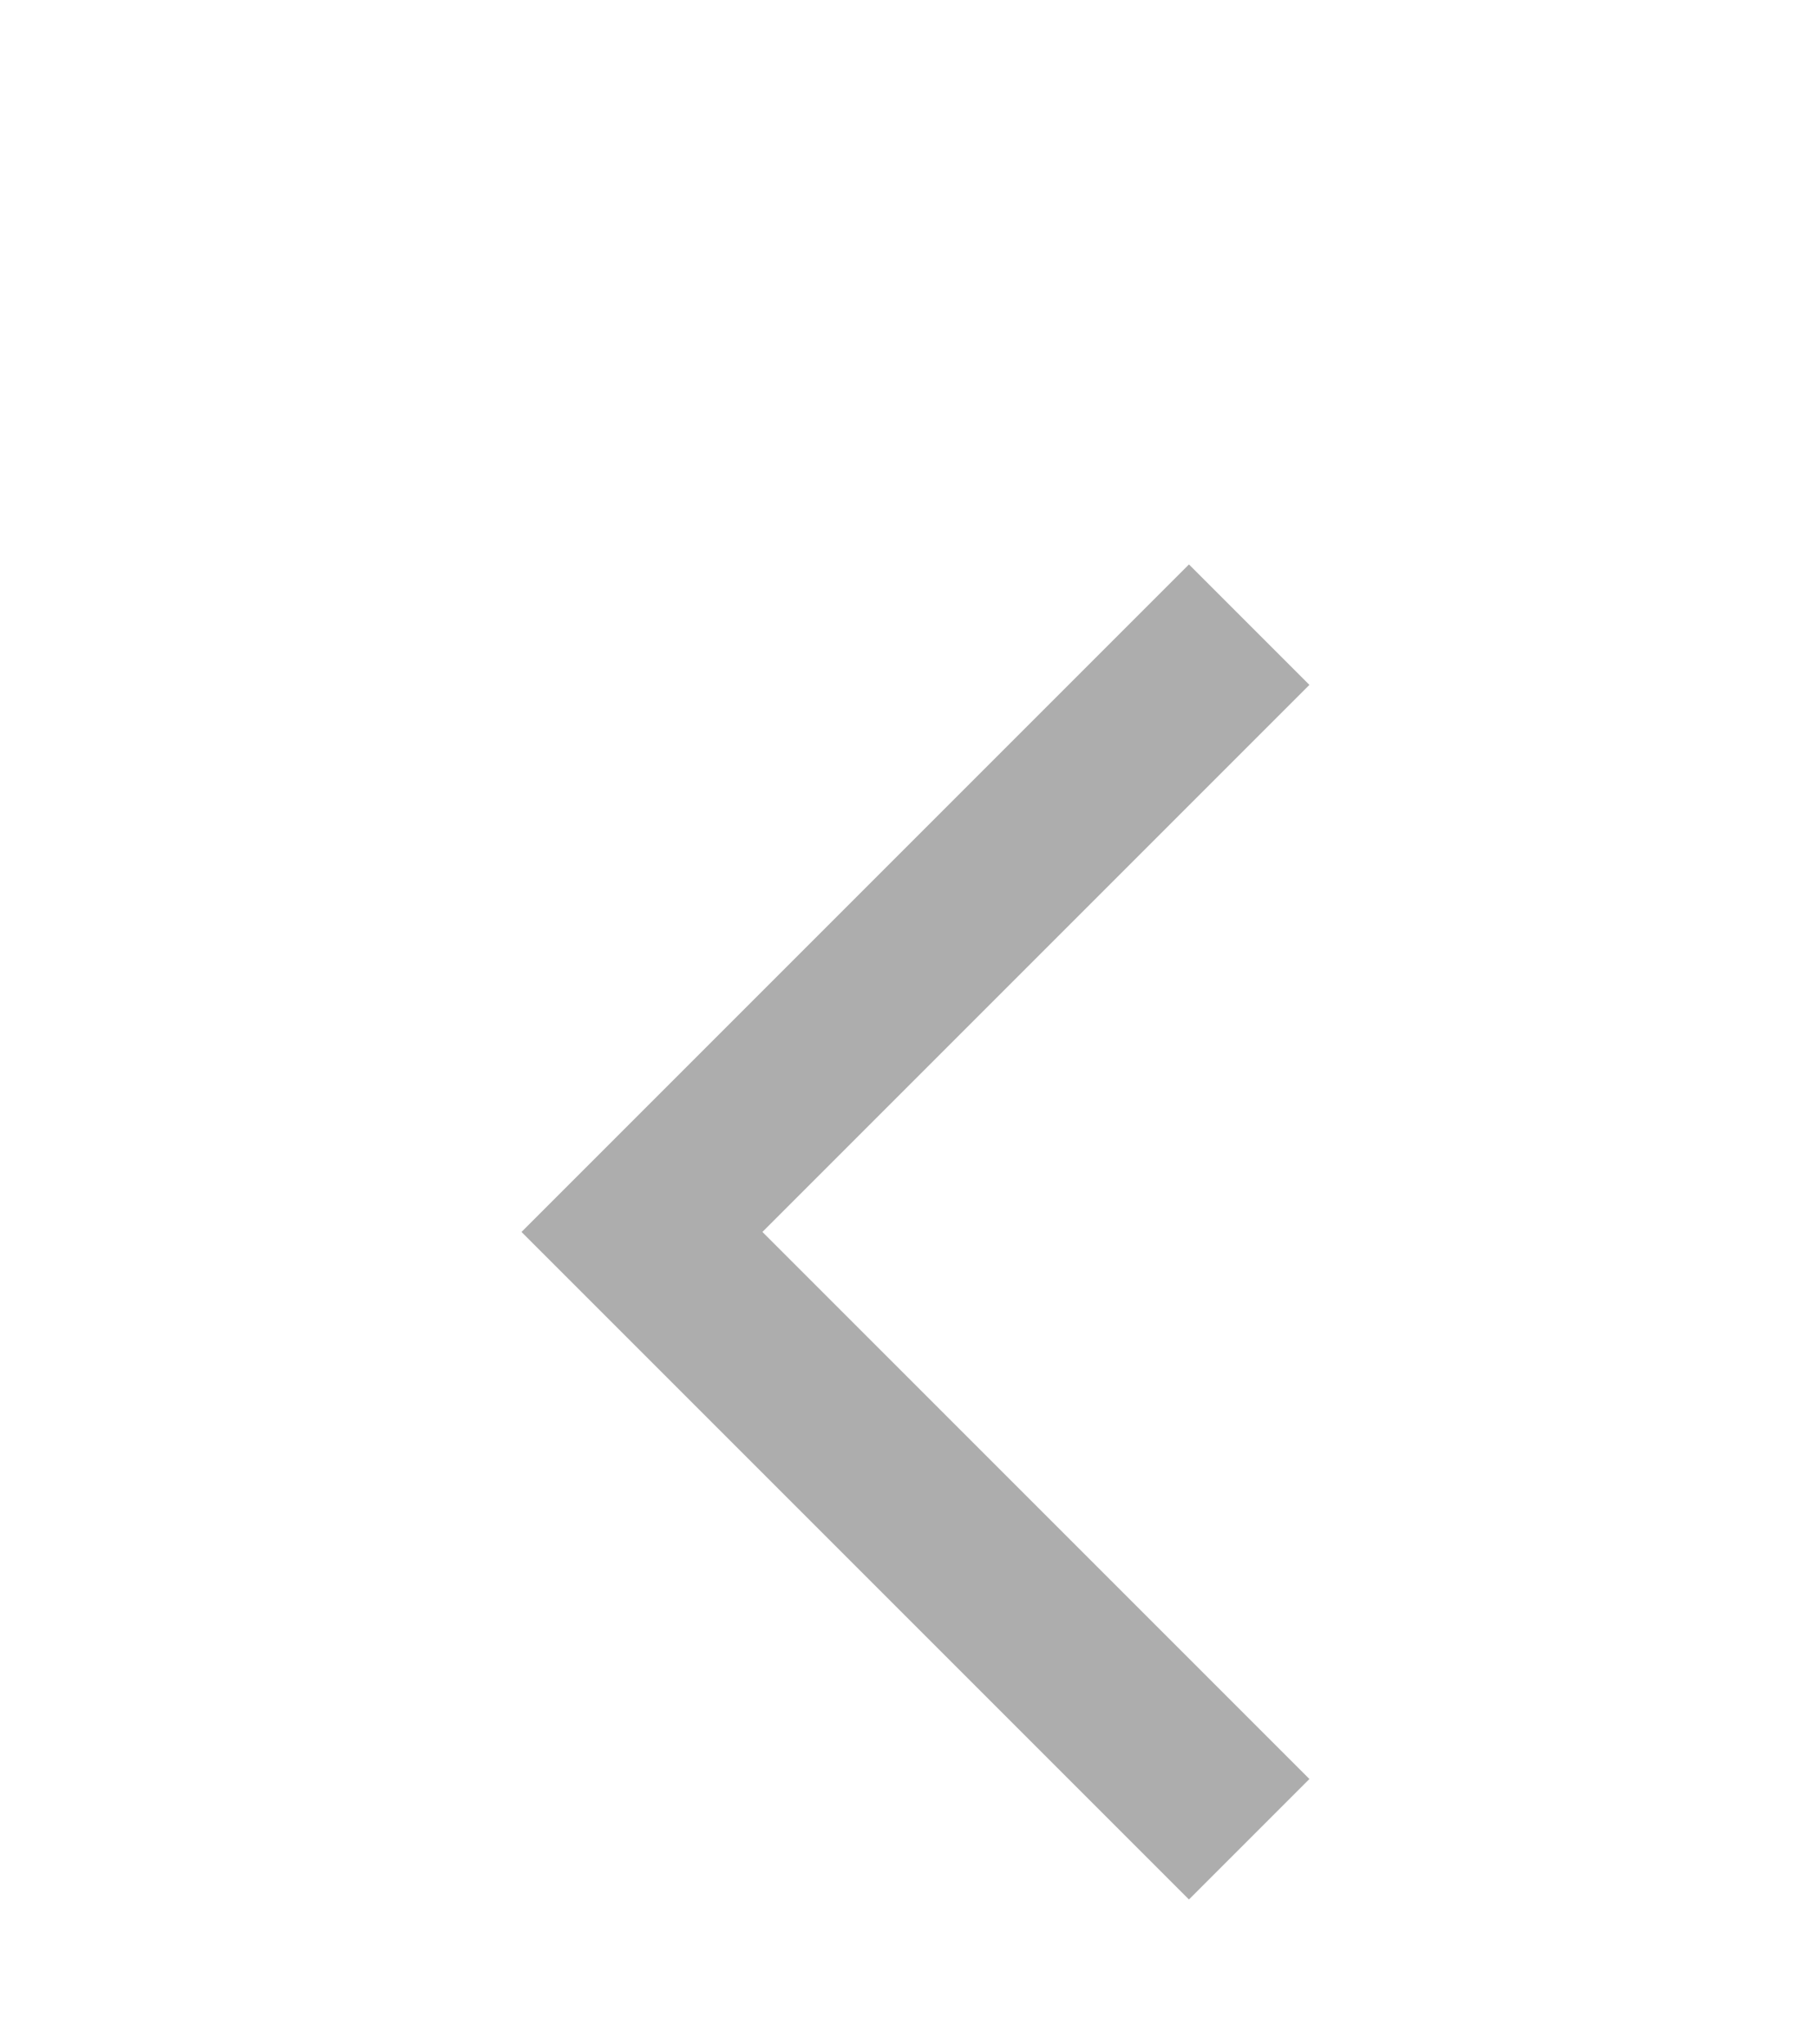
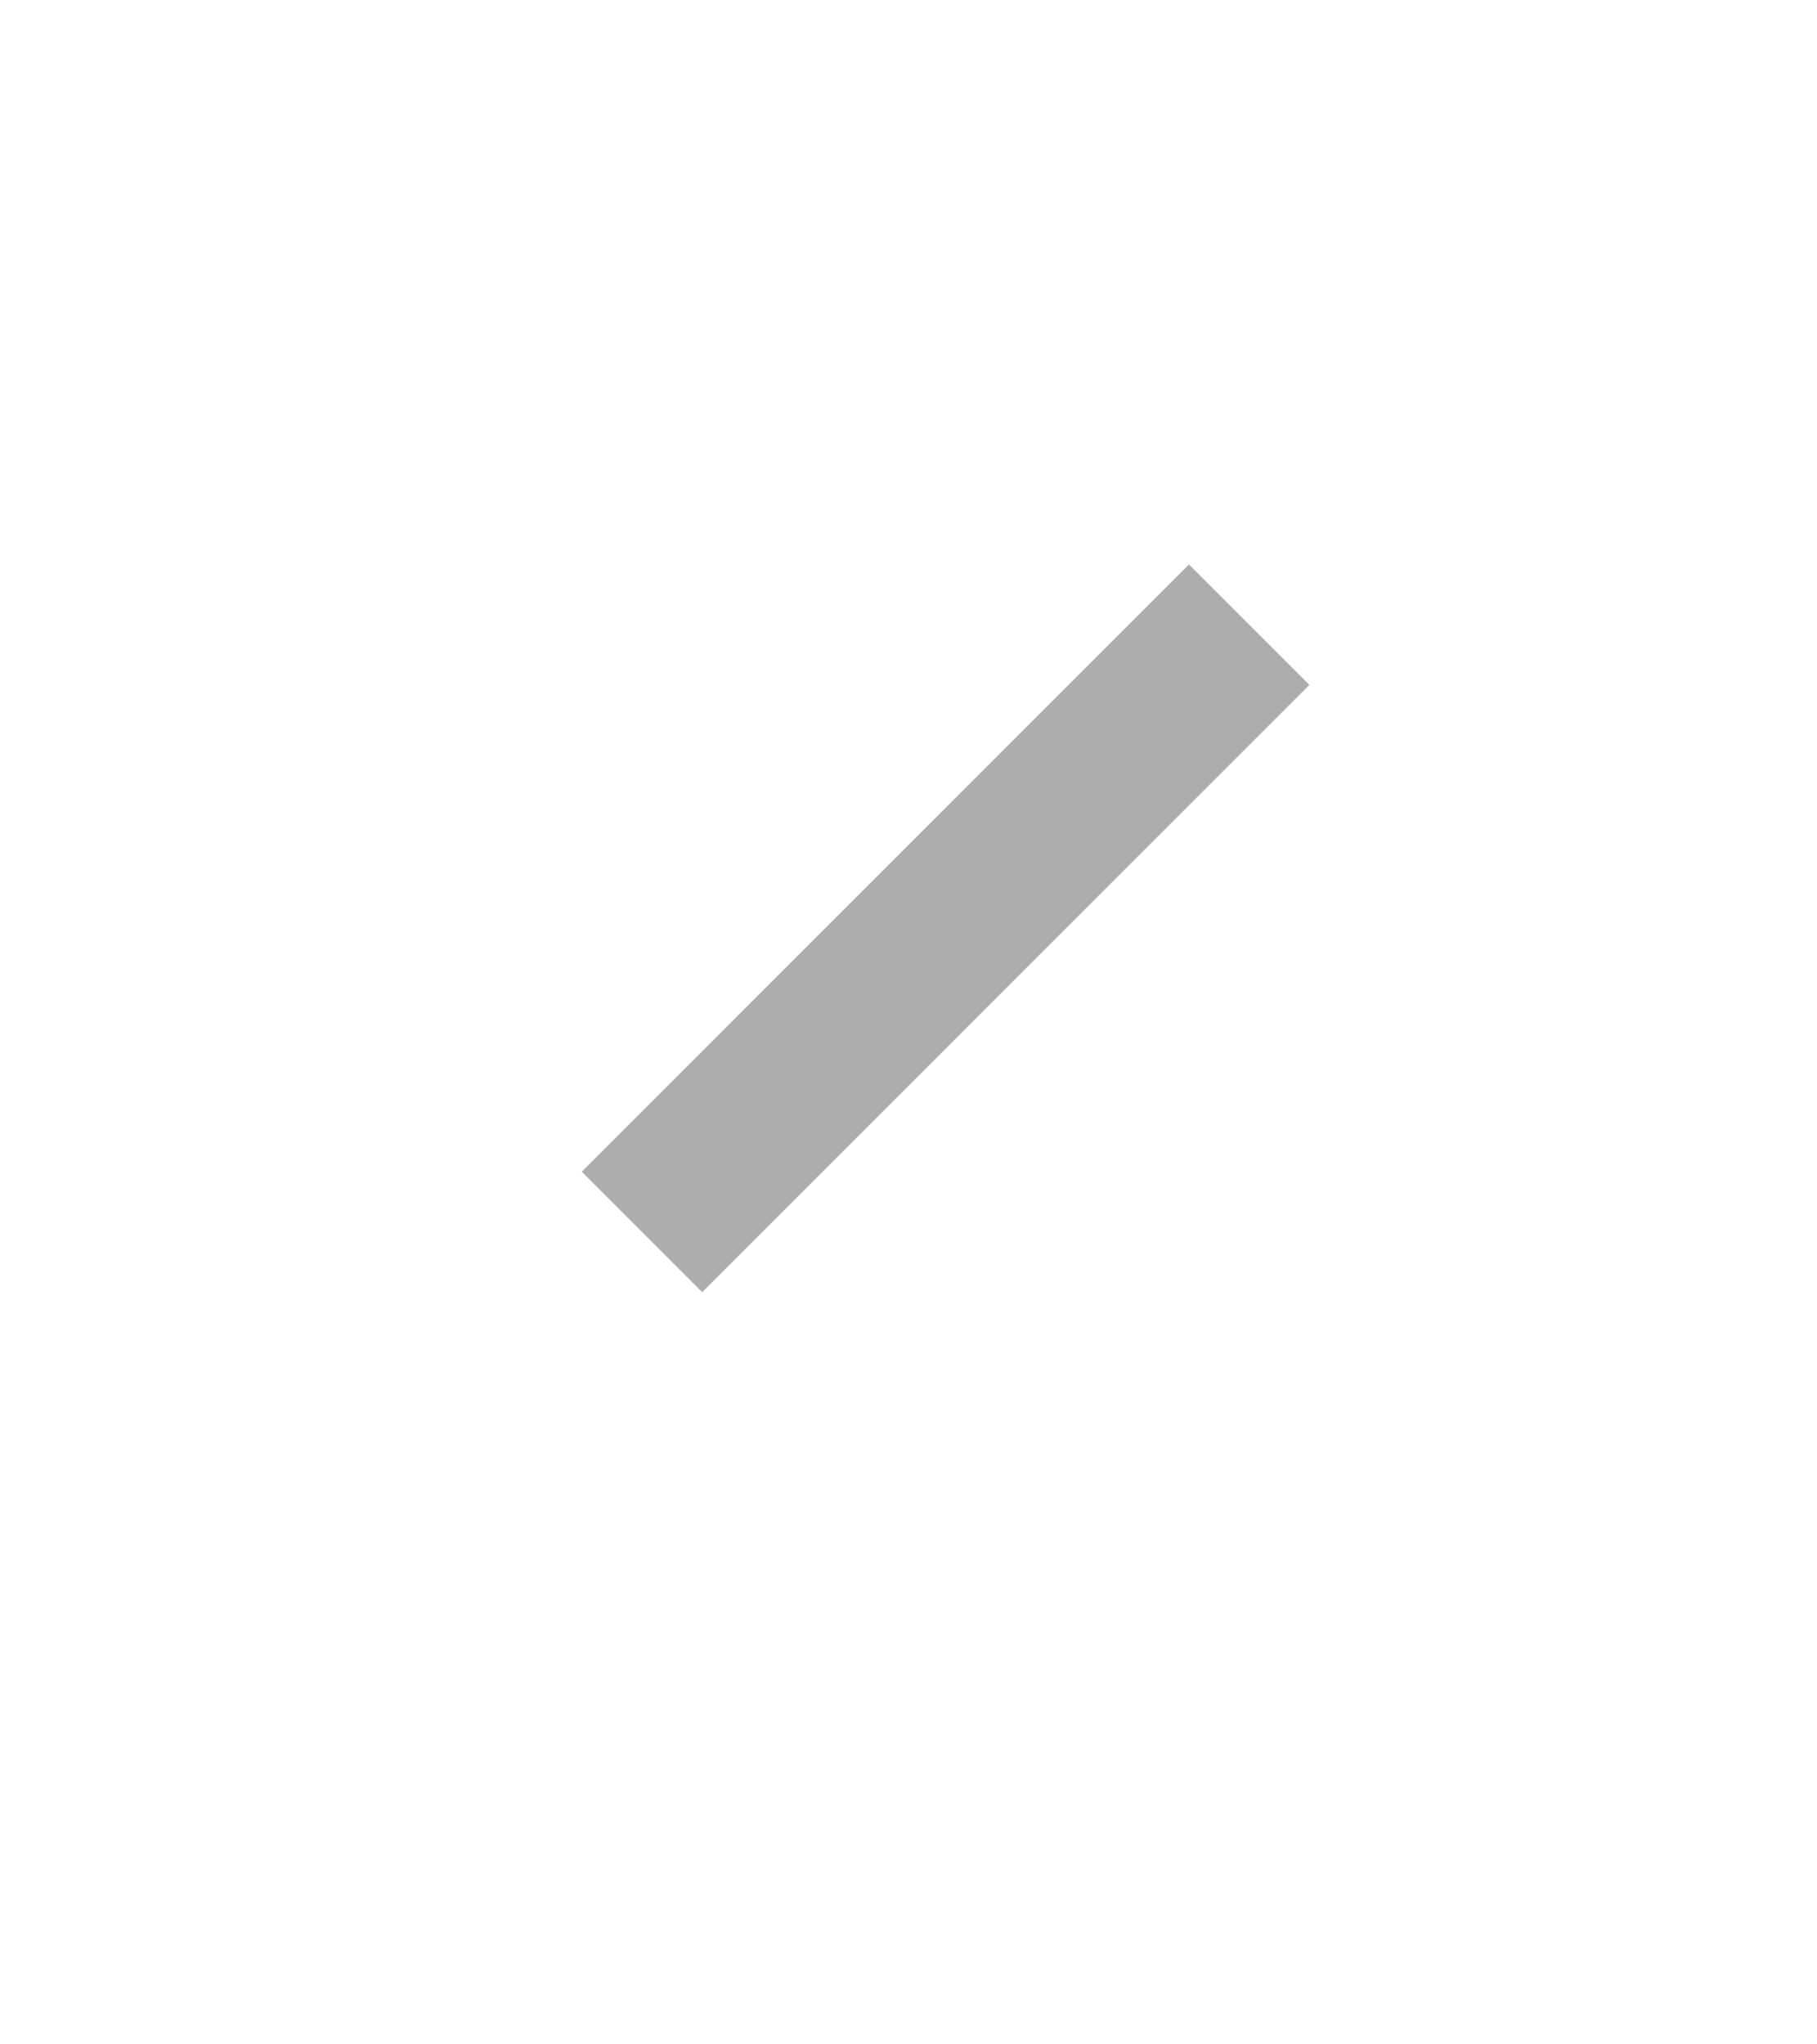
<svg xmlns="http://www.w3.org/2000/svg" width="16" height="18" viewBox="0 0 16 18" fill="none">
-   <path d="M11 5.5L5.653 10.847L11 16.194" stroke="#ADADAD" stroke-width="1.5" />
+   <path d="M11 5.5L5.653 10.847" stroke="#ADADAD" stroke-width="1.5" />
</svg>